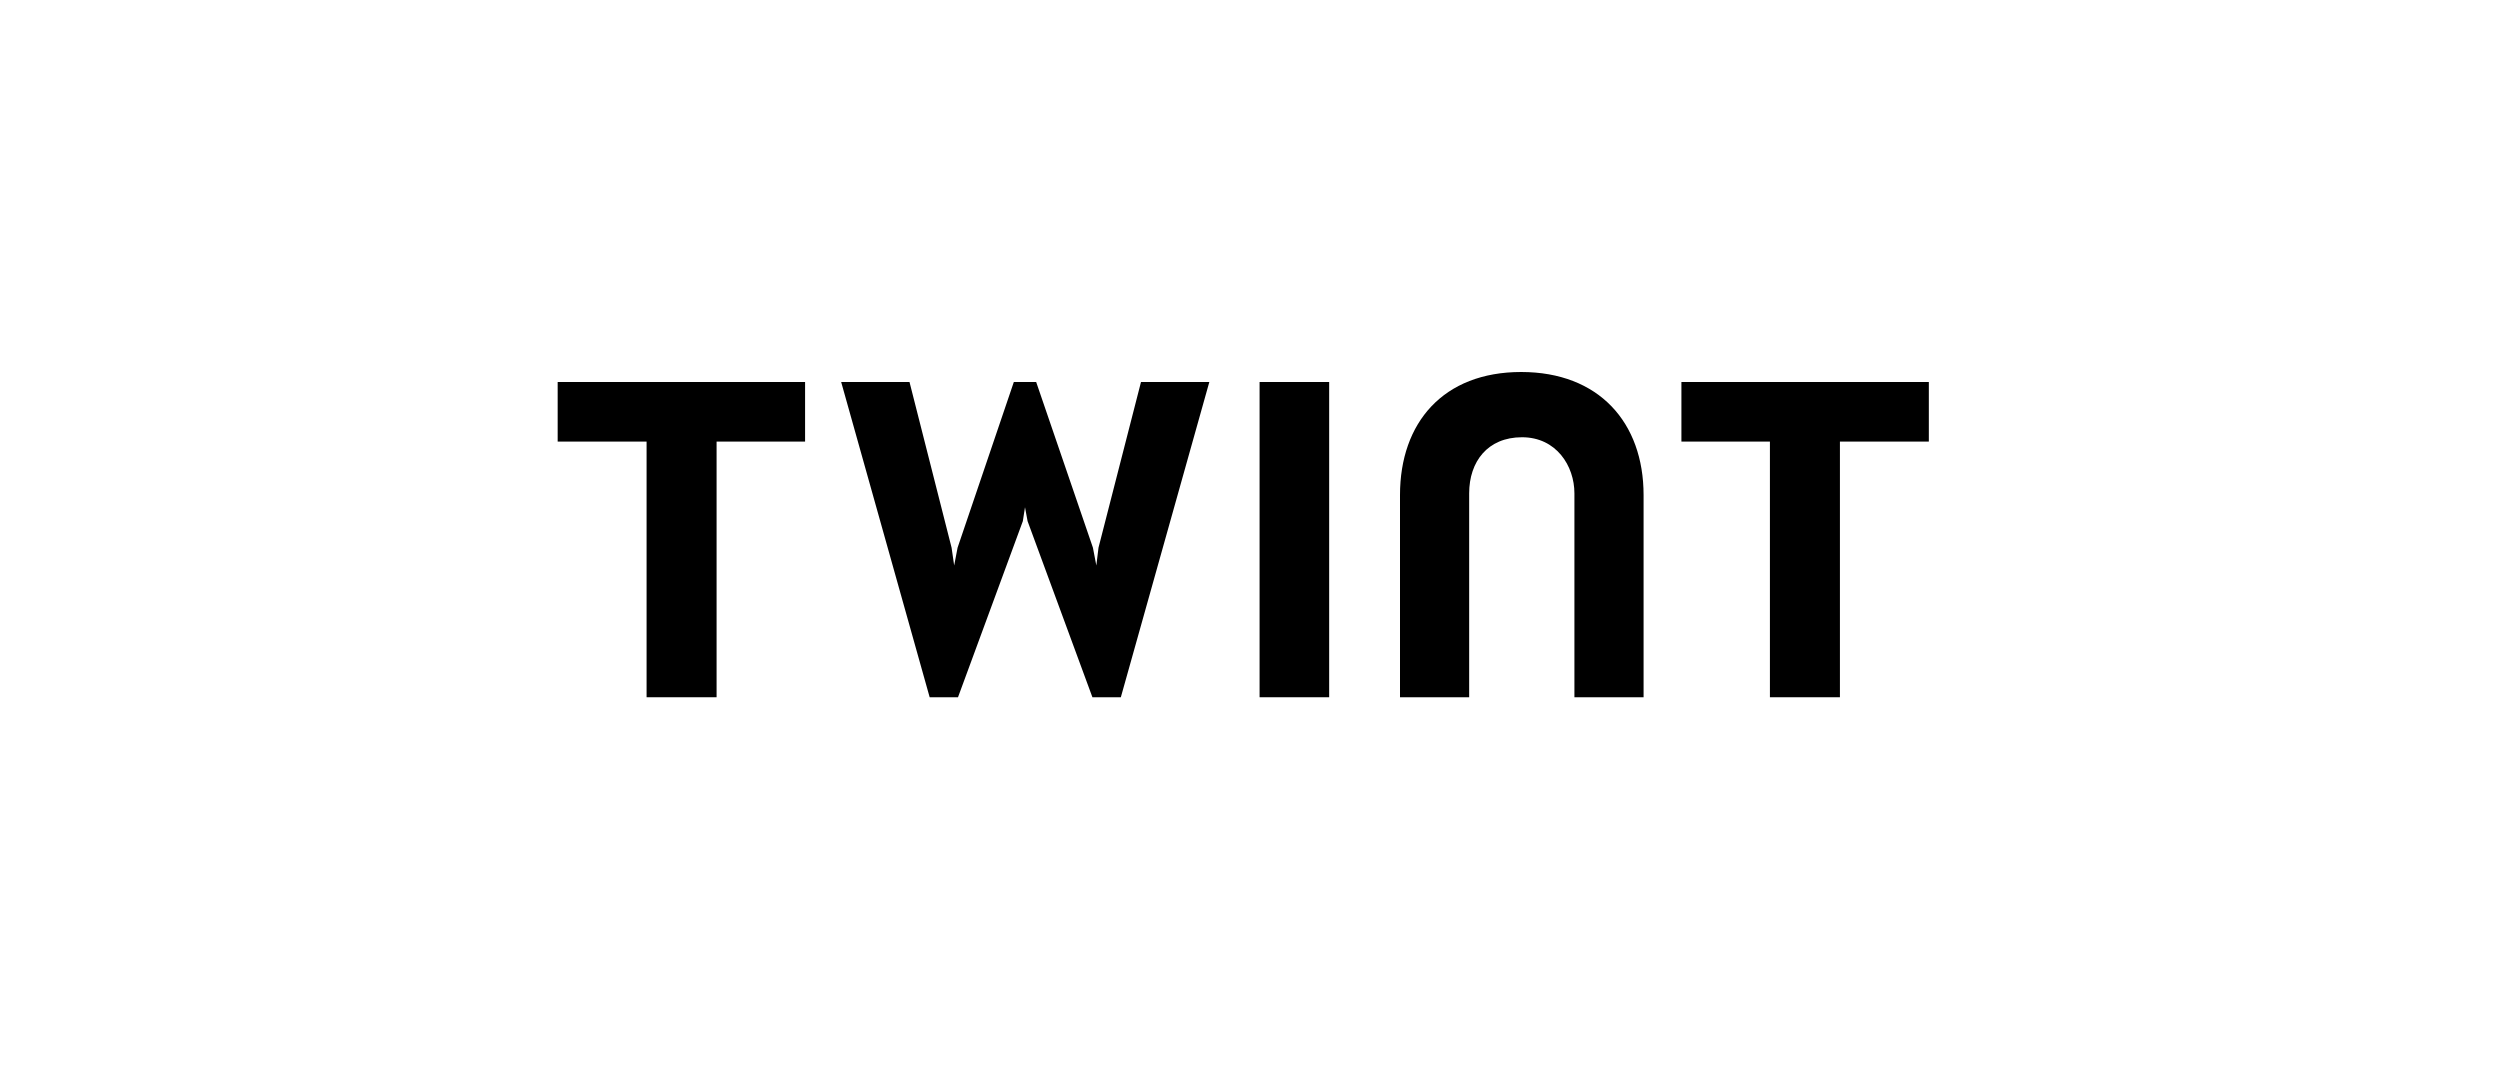
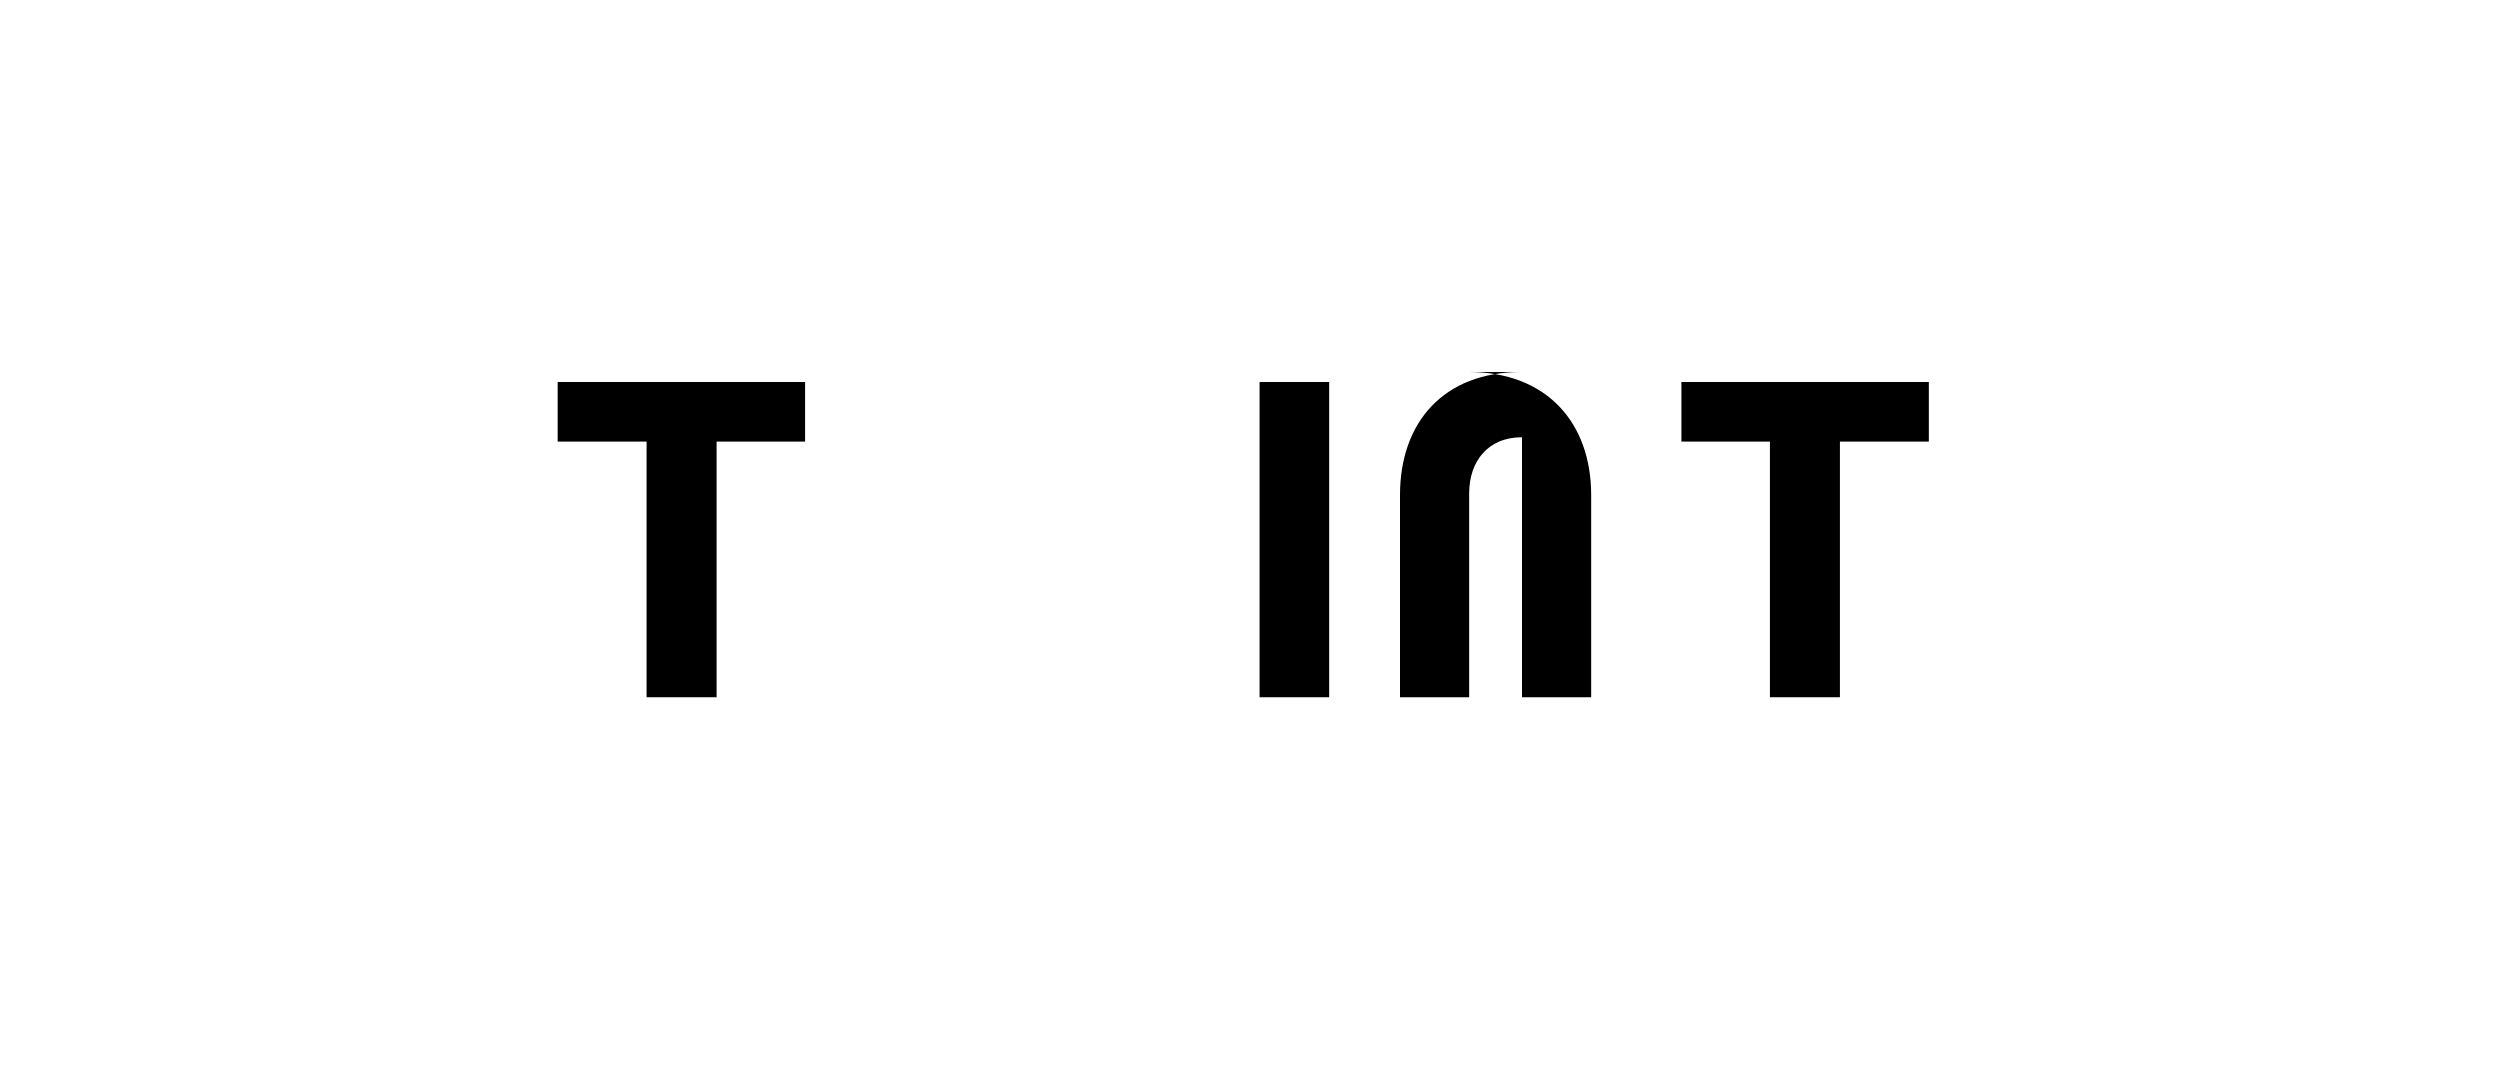
<svg xmlns="http://www.w3.org/2000/svg" width="300" height="130" viewBox="0 0 300 130">
  <title>twint-logo</title>
  <polygon points="231.46 45.84 201.77 45.84 201.77 52.99 212.39 52.99 212.39 83.67 220.79 83.67 220.79 52.99 231.46 52.99 231.46 45.84" />
  <polygon points="96.61 45.84 66.92 45.84 66.92 52.99 77.59 52.99 77.59 83.67 85.99 83.67 85.99 52.99 96.61 52.99 96.61 45.84" />
-   <path d="M182.54,44.64c-9.33,0-14.54,6.06-14.54,14.77V83.67h8.3V59.2c0-3.81,2.22-6.73,6.34-6.73s6.29,3.44,6.29,6.73V83.67h8.3V59.41c0-8.71-5.36-14.77-14.69-14.77Z" />
+   <path d="M182.54,44.64c-9.33,0-14.54,6.06-14.54,14.77V83.67h8.3V59.2c0-3.81,2.22-6.73,6.34-6.73V83.67h8.3V59.41c0-8.71-5.36-14.77-14.69-14.77Z" />
  <polygon points="151.15 45.84 151.15 83.67 159.5 83.67 159.5 45.84 151.15 45.84" />
-   <polyline points="123 60.87 123.31 62.54 131.09 83.67 134.5 83.67 145.12 45.84 136.92 45.84 131.82 65.72 131.56 67.86 131.15 65.72 124.34 45.84 121.66 45.84 114.91 65.72 114.5 67.86 114.19 65.72 109.14 45.84 100.94 45.84 111.56 83.67 114.96 83.67 122.74 62.54 123 60.87" />
</svg>